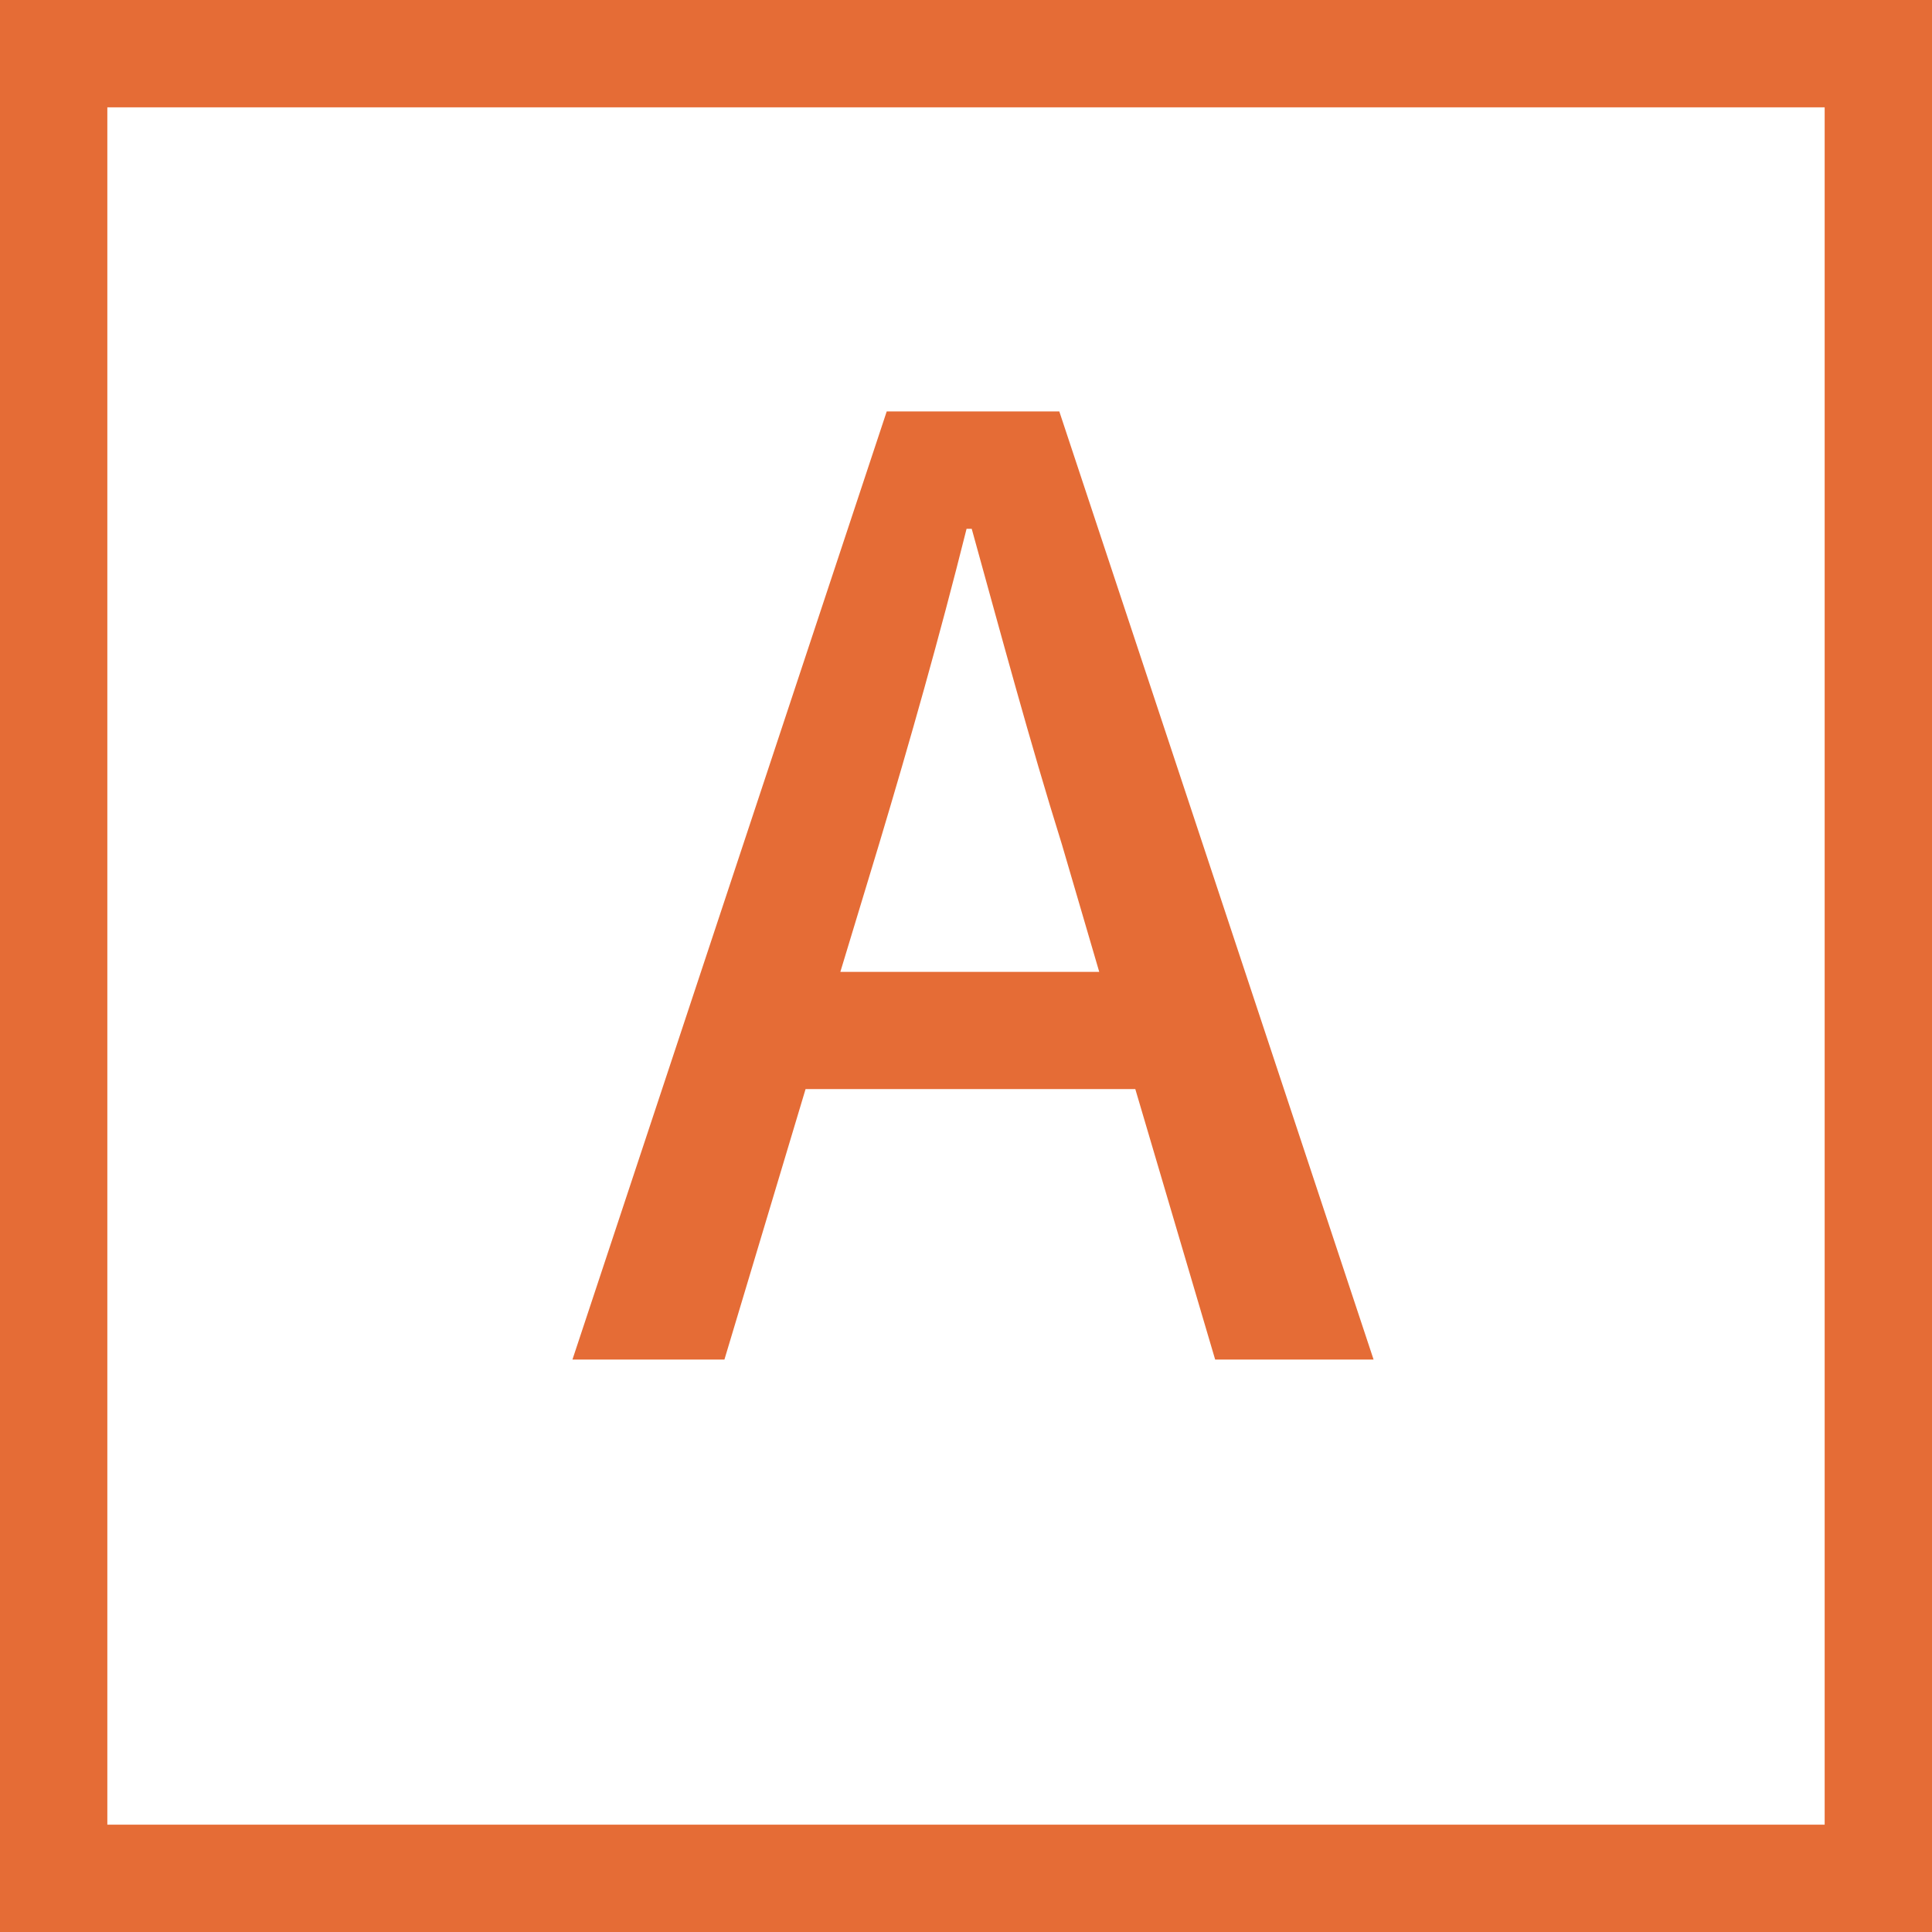
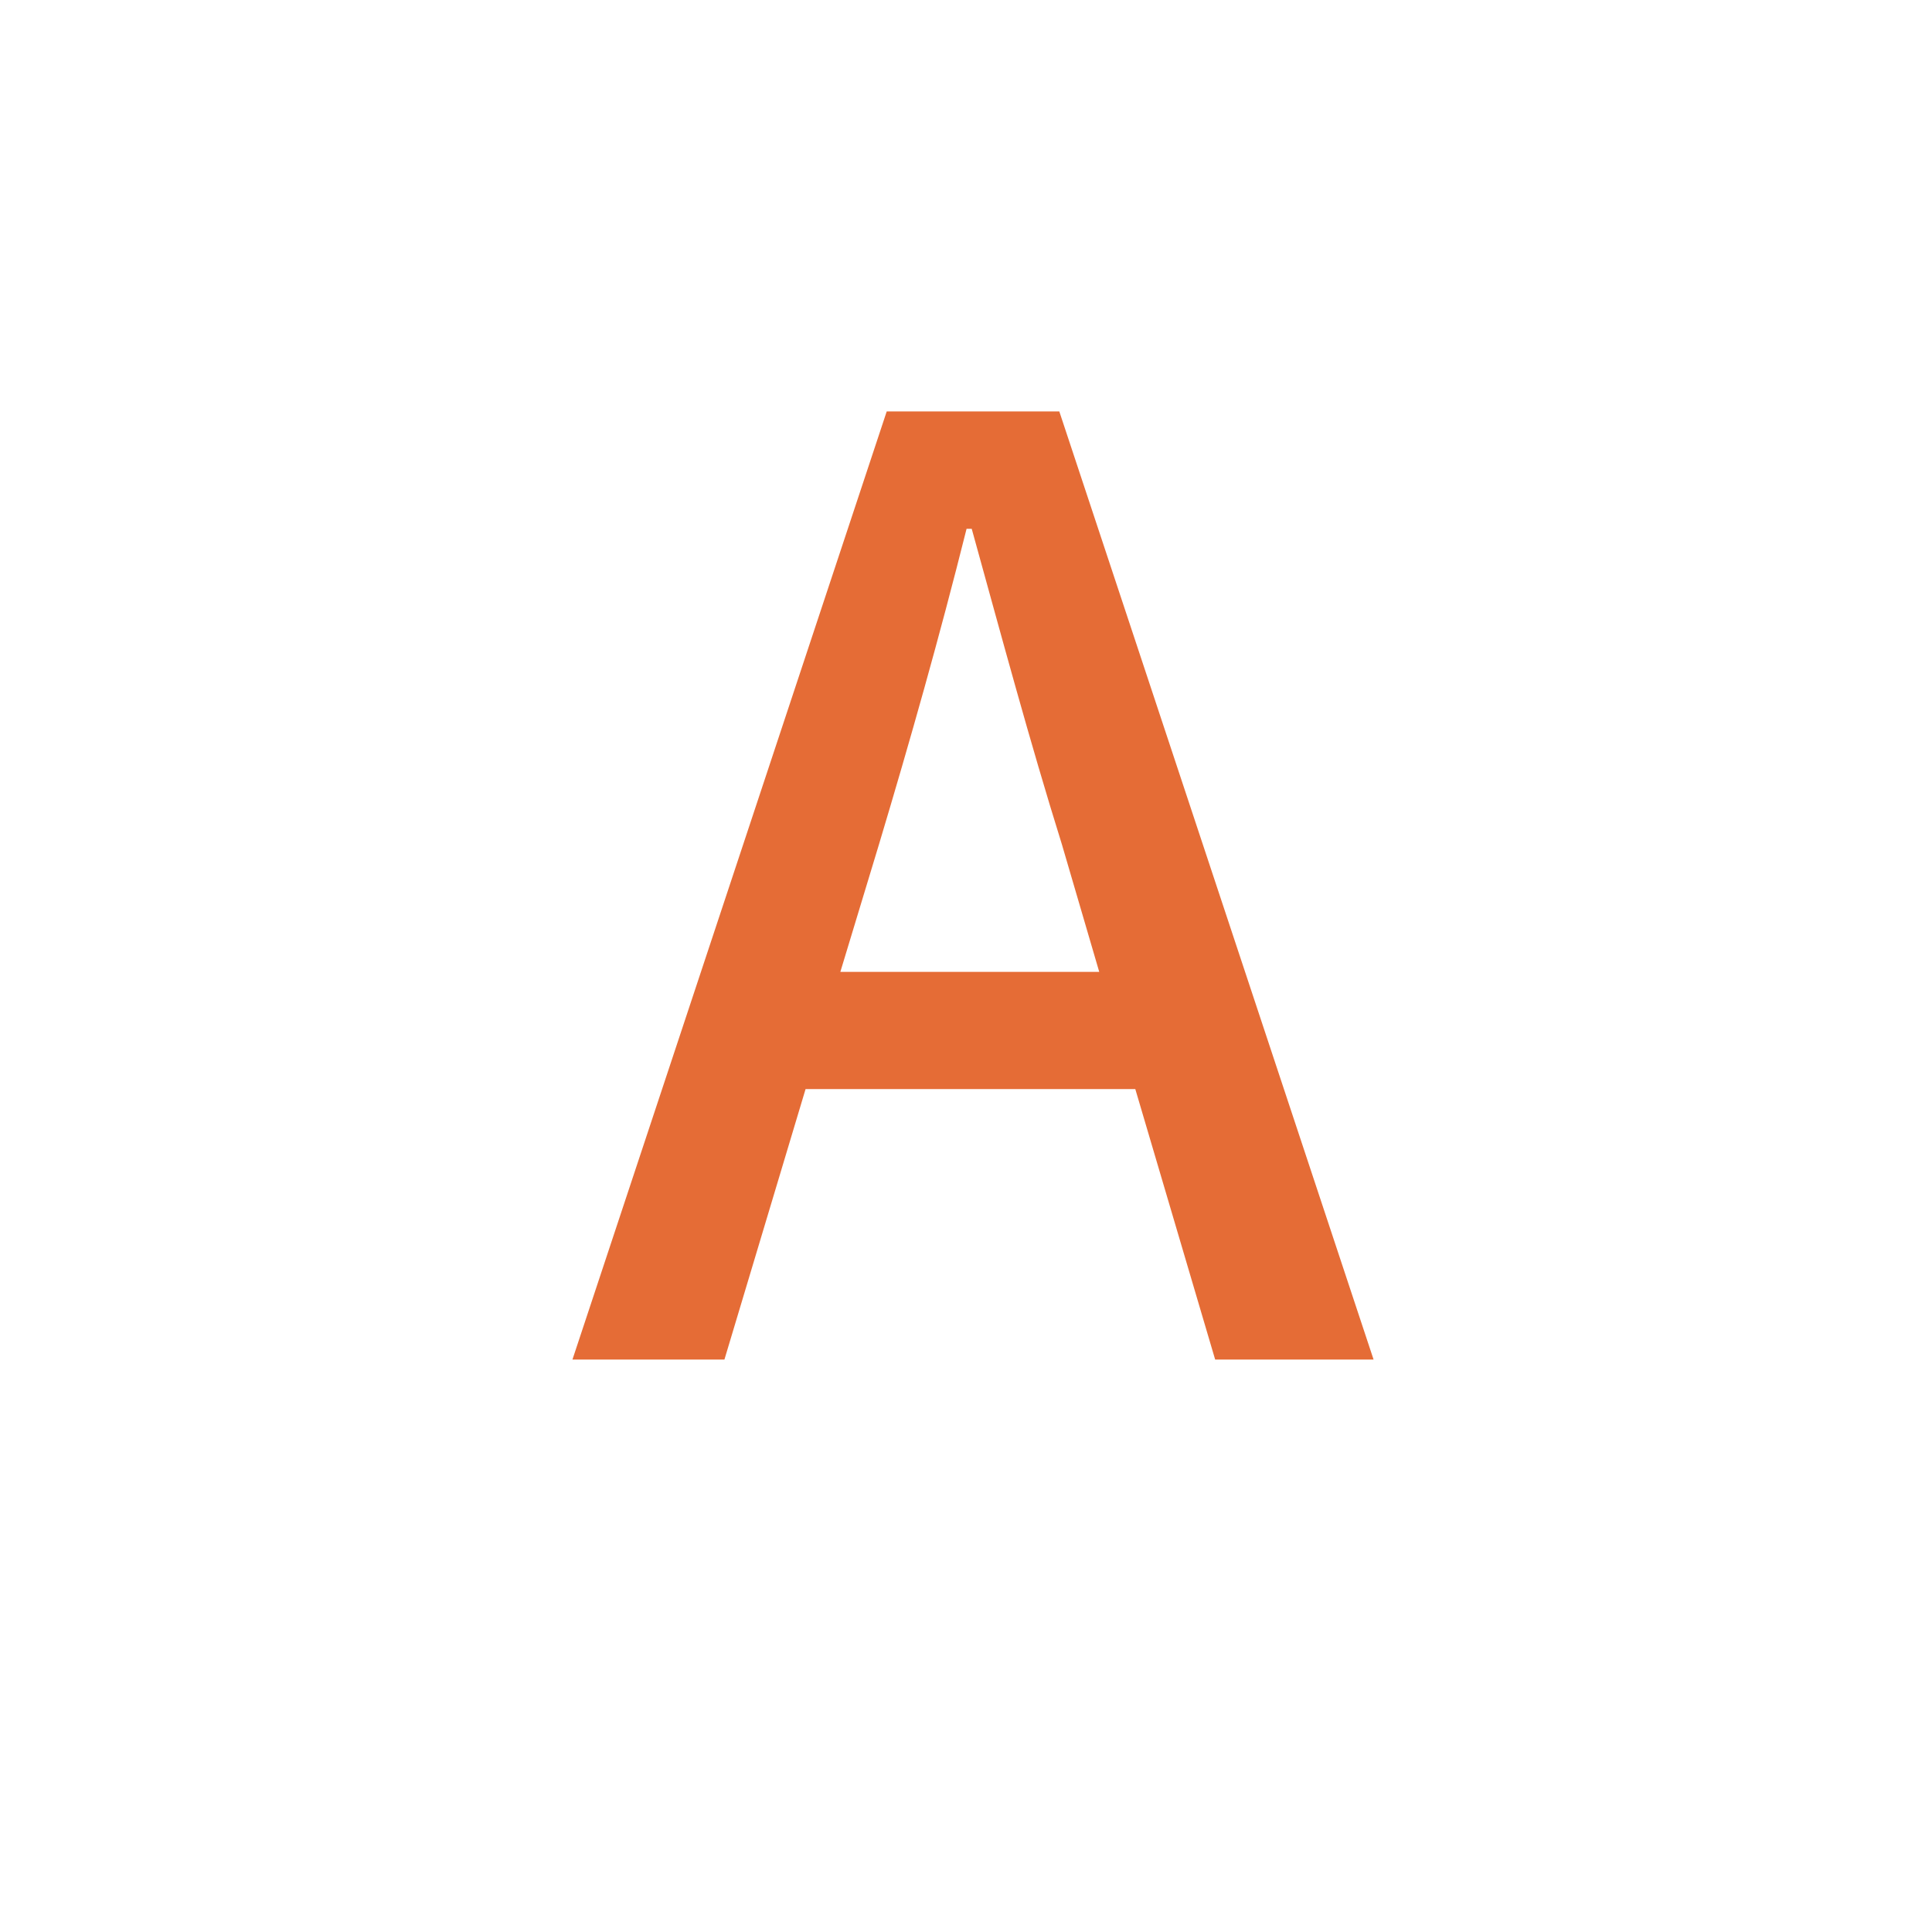
<svg xmlns="http://www.w3.org/2000/svg" width="54" height="54" viewBox="0 0 54 54">
  <g transform="translate(-130 -8735.574)">
    <rect width="54" height="54" transform="translate(130 8735.574)" fill="#fff" />
-     <path d="M3,3V51H51V3H3M0,0H54V54H0Z" transform="translate(130 8735.574)" fill="#e56c36" />
    <path d="M7.488-10.836,8.568-14.4c.864-2.88,1.692-5.8,2.448-8.82h.144c.828,2.988,1.62,5.94,2.52,8.82l1.044,3.564ZM17.964,0h4.428L13.608-26.5H8.784L0,0H4.248L6.516-7.56h9.216Z" transform="translate(146 8773.574)" fill="#e56c36" />
  </g>
</svg>